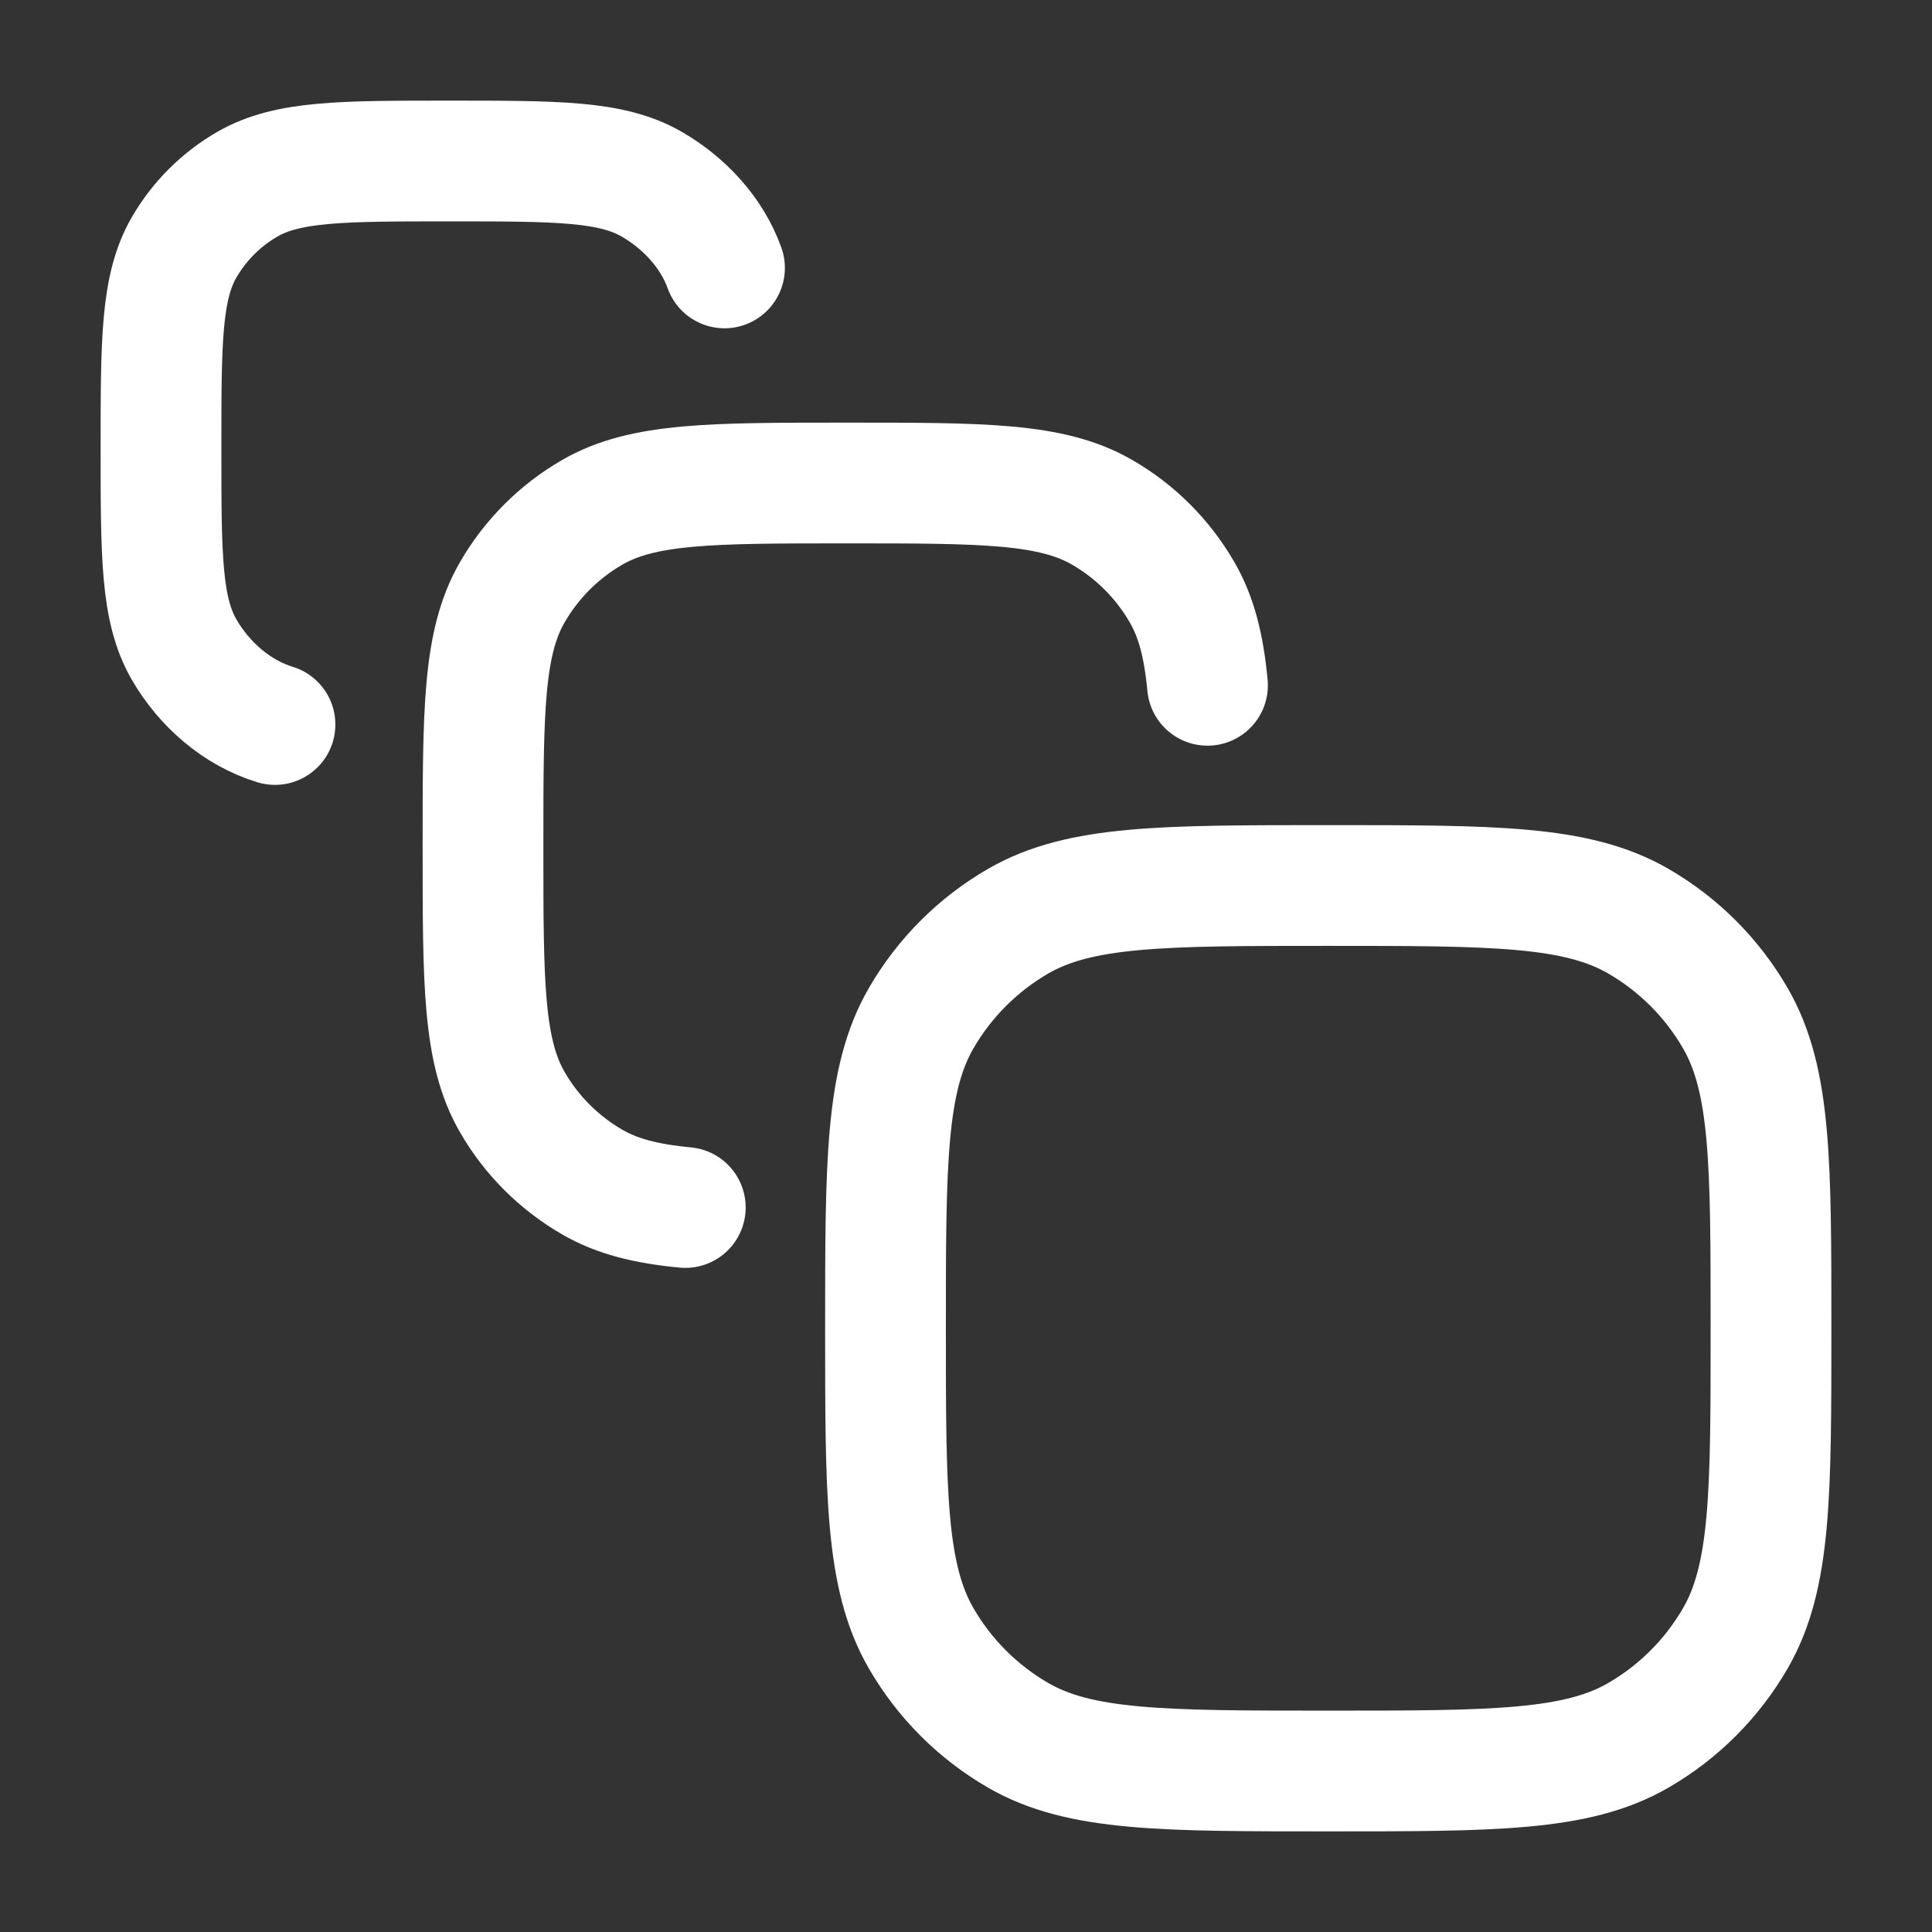
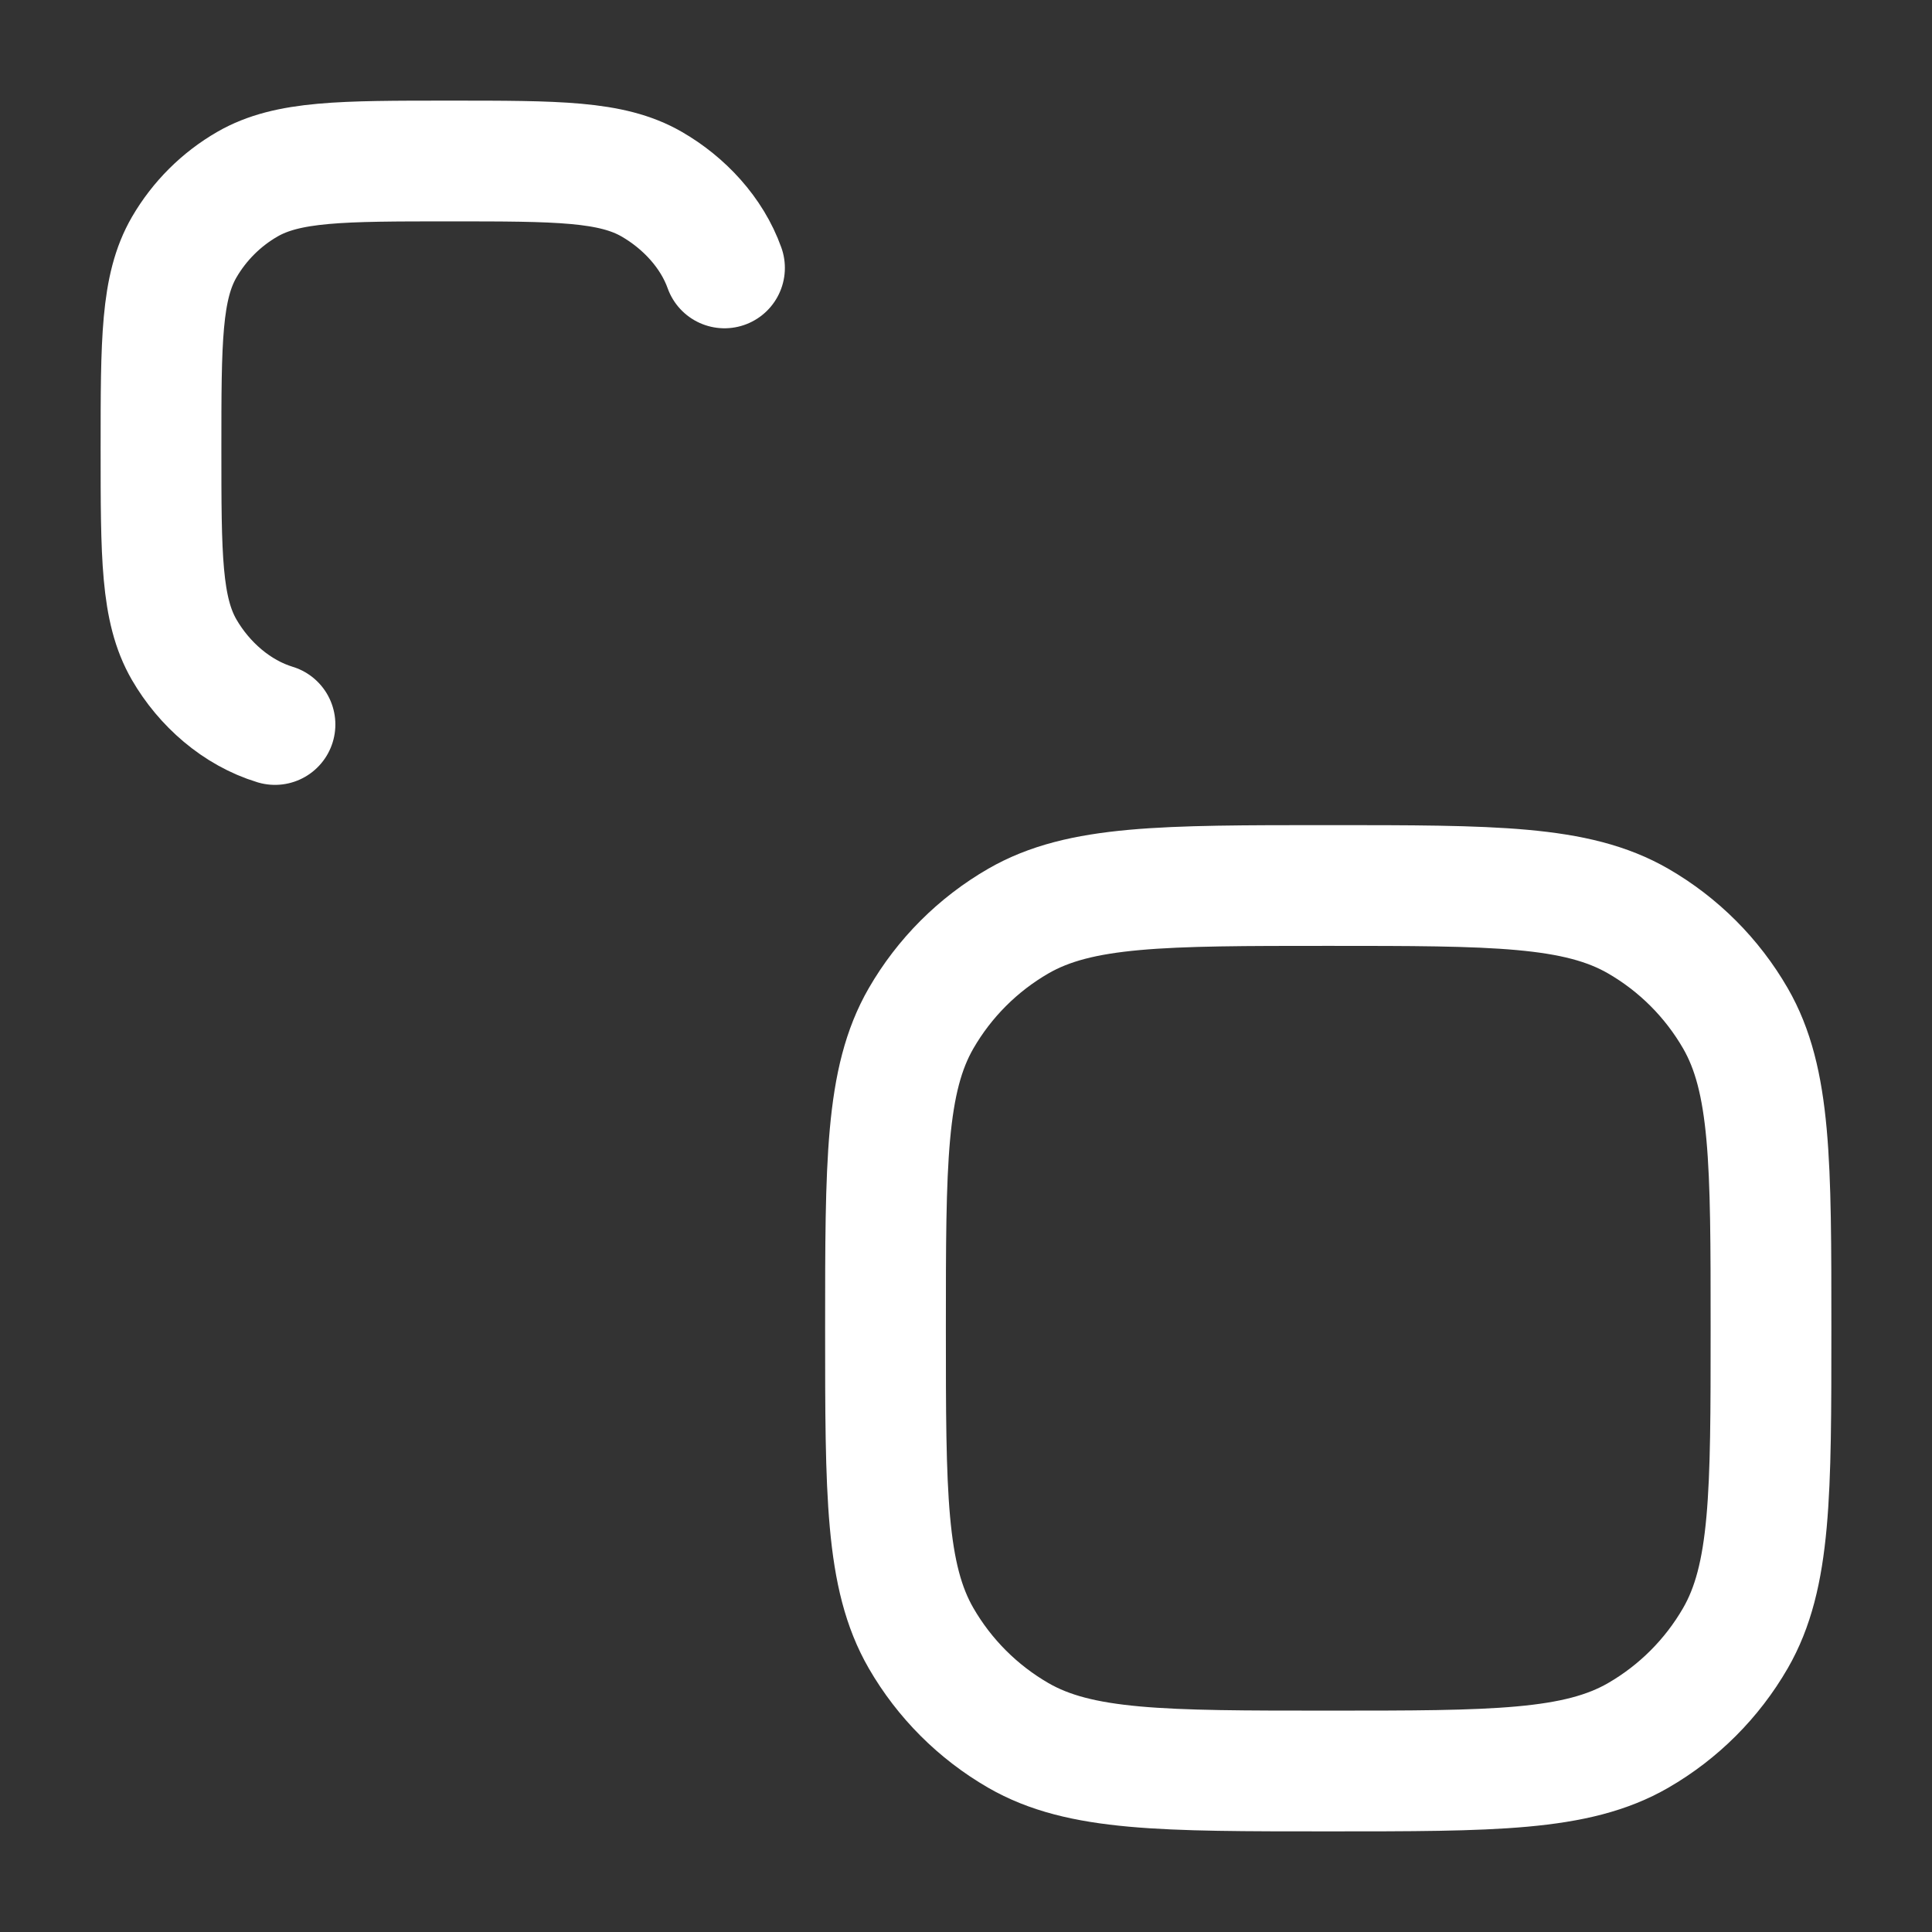
<svg xmlns="http://www.w3.org/2000/svg" viewBox="0 0 24 24" width="16" height="16" color="#ffffff" fill="none">
  <rect x="0" y="0" width="24" height="24" fill="#333333" stroke="none" />
  <path d="M11 16.5C11 14.444 11 13.416 11.442 12.65C11.732 12.148 12.148 11.732 12.65 11.442C13.416 11 14.444 11 16.5 11C18.556 11 19.584 11 20.35 11.442C20.852 11.732 21.268 12.148 21.558 12.65C22 13.416 22 14.444 22 16.5C22 18.556 22 19.584 21.558 20.35C21.268 20.852 20.852 21.268 20.35 21.558C19.584 22 18.556 22 16.5 22C14.444 22 13.416 22 12.65 21.558C12.148 21.268 11.732 20.852 11.442 20.35C11 19.584 11 18.556 11 16.5Z" stroke="currentColor" stroke-width="1.5" />
-   <path d="M8.513 15C8.027 14.954 7.666 14.863 7.357 14.684C6.945 14.446 6.602 14.104 6.364 13.691C6 13.061 6 12.215 6 10.524C6 8.833 6 7.987 6.364 7.357C6.602 6.945 6.945 6.602 7.357 6.364C7.987 6 8.833 6 10.524 6C12.215 6 13.061 6 13.691 6.364C14.104 6.602 14.446 6.945 14.684 7.357C14.863 7.666 14.954 8.027 15 8.513" stroke="currentColor" stroke-width="1.5" stroke-linecap="round" />
  <path d="M3.416 9C2.939 8.855 2.535 8.497 2.288 8.071C2 7.573 2 6.906 2 5.571C2 4.236 2 3.568 2.288 3.071C2.477 2.746 2.748 2.475 3.075 2.287C3.575 2 4.245 2 5.585 2C6.925 2 7.595 2 8.094 2.287C8.496 2.518 8.843 2.888 9 3.328" stroke="currentColor" stroke-width="1.5" stroke-linecap="round" />
</svg>